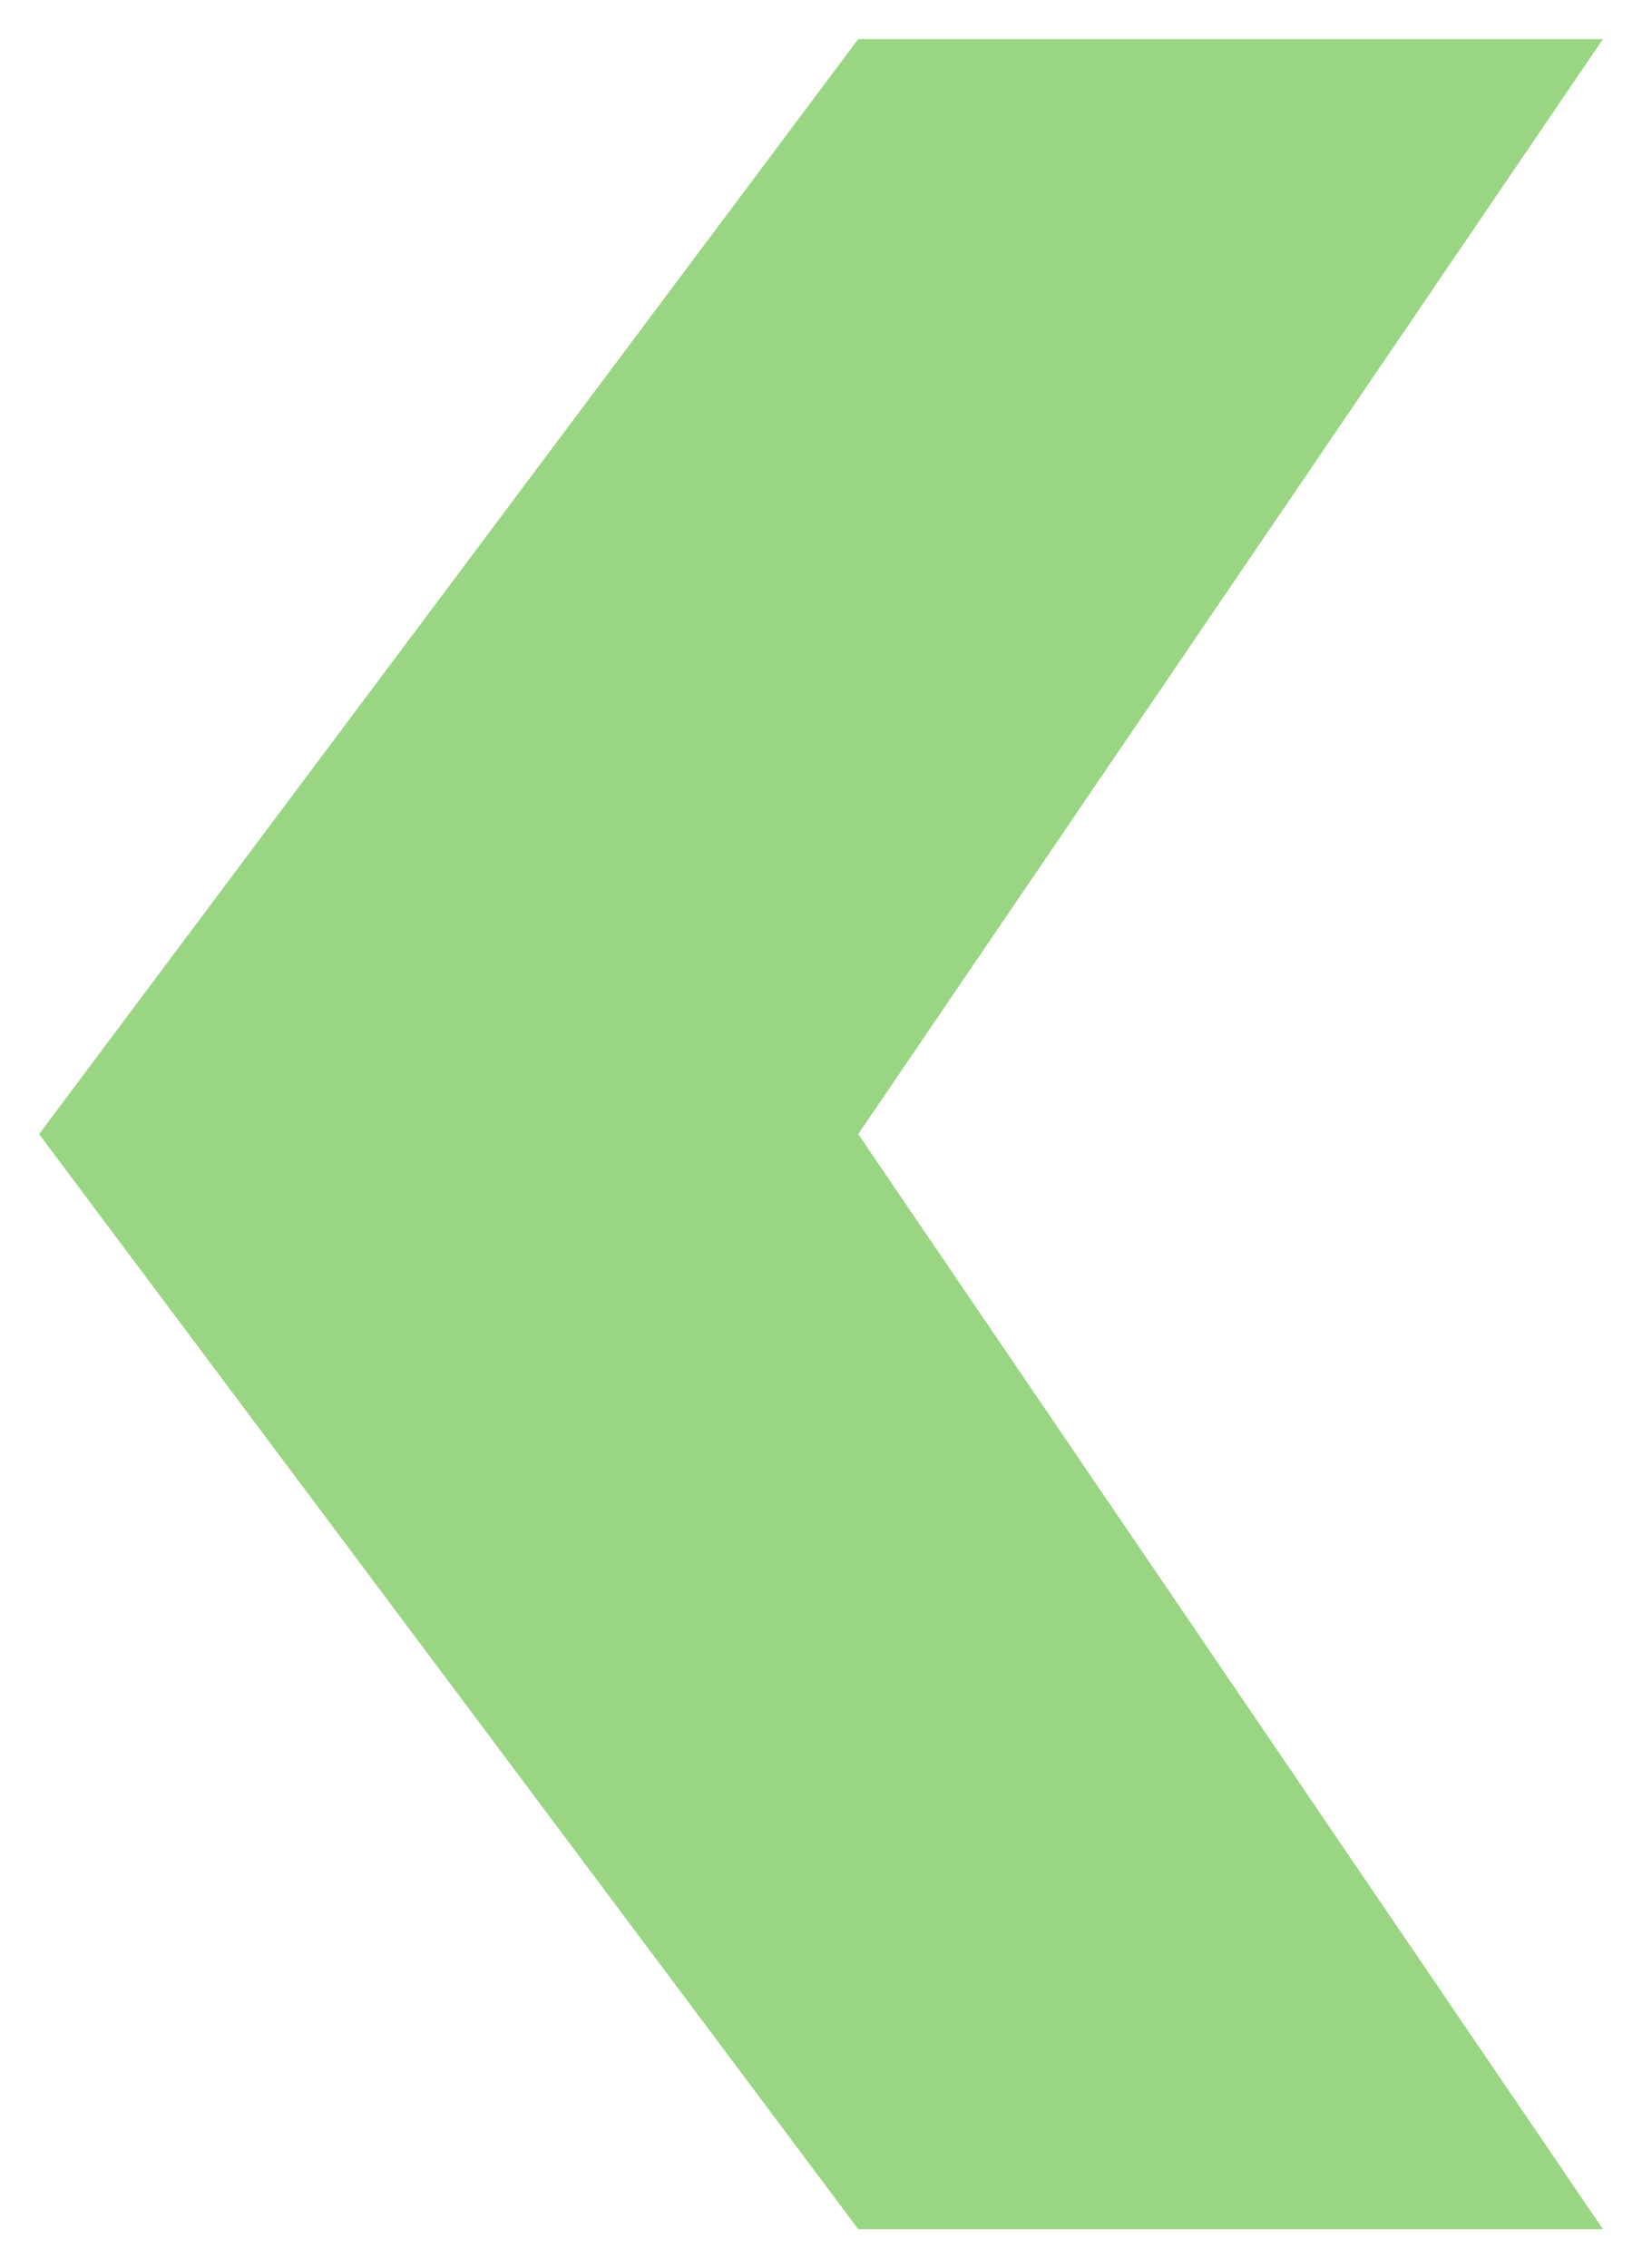
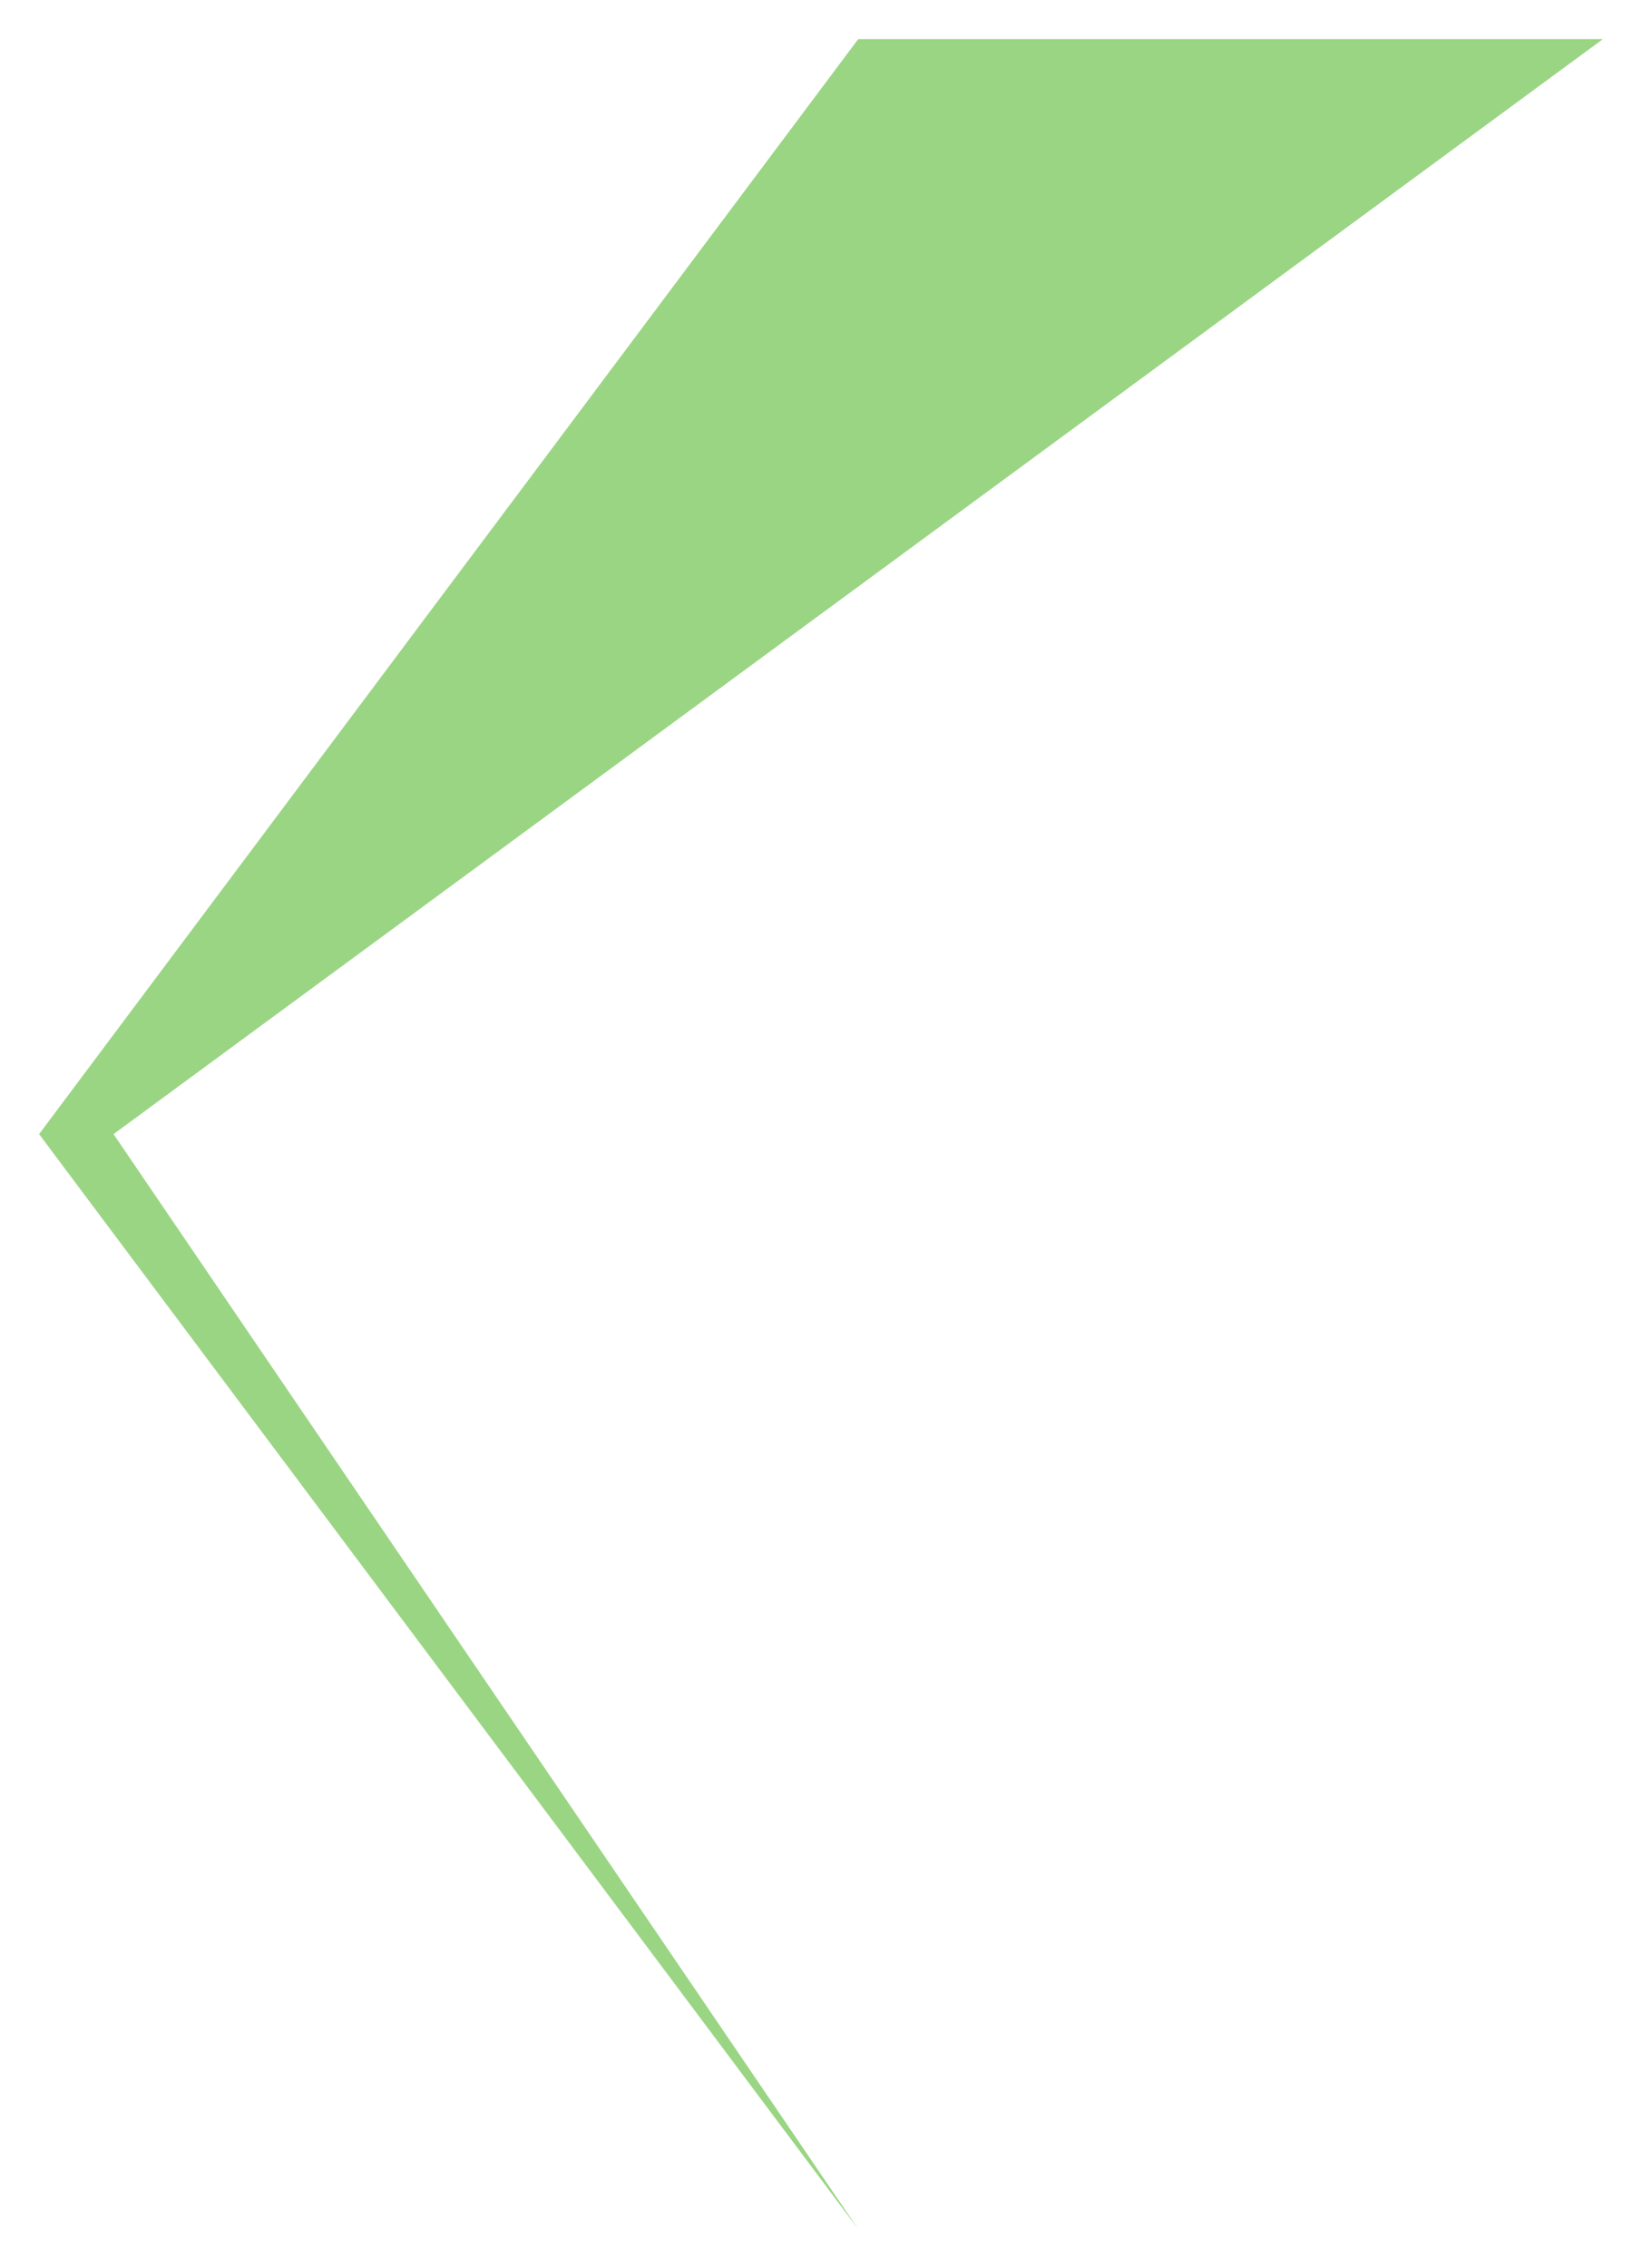
<svg xmlns="http://www.w3.org/2000/svg" width="21" height="29" viewBox="0 0 21 29">
  <defs>
    <style>
      .cls-1 {
        fill: #9ad583;
        fill-rule: evenodd;
      }
    </style>
  </defs>
-   <path id="Pfad" class="cls-1" d="M20.5,0.5H10.976L0.5,14.5l10.476,14H20.5l-9.524-14Z" />
+   <path id="Pfad" class="cls-1" d="M20.5,0.5H10.976L0.5,14.5l10.476,14l-9.524-14Z" />
</svg>